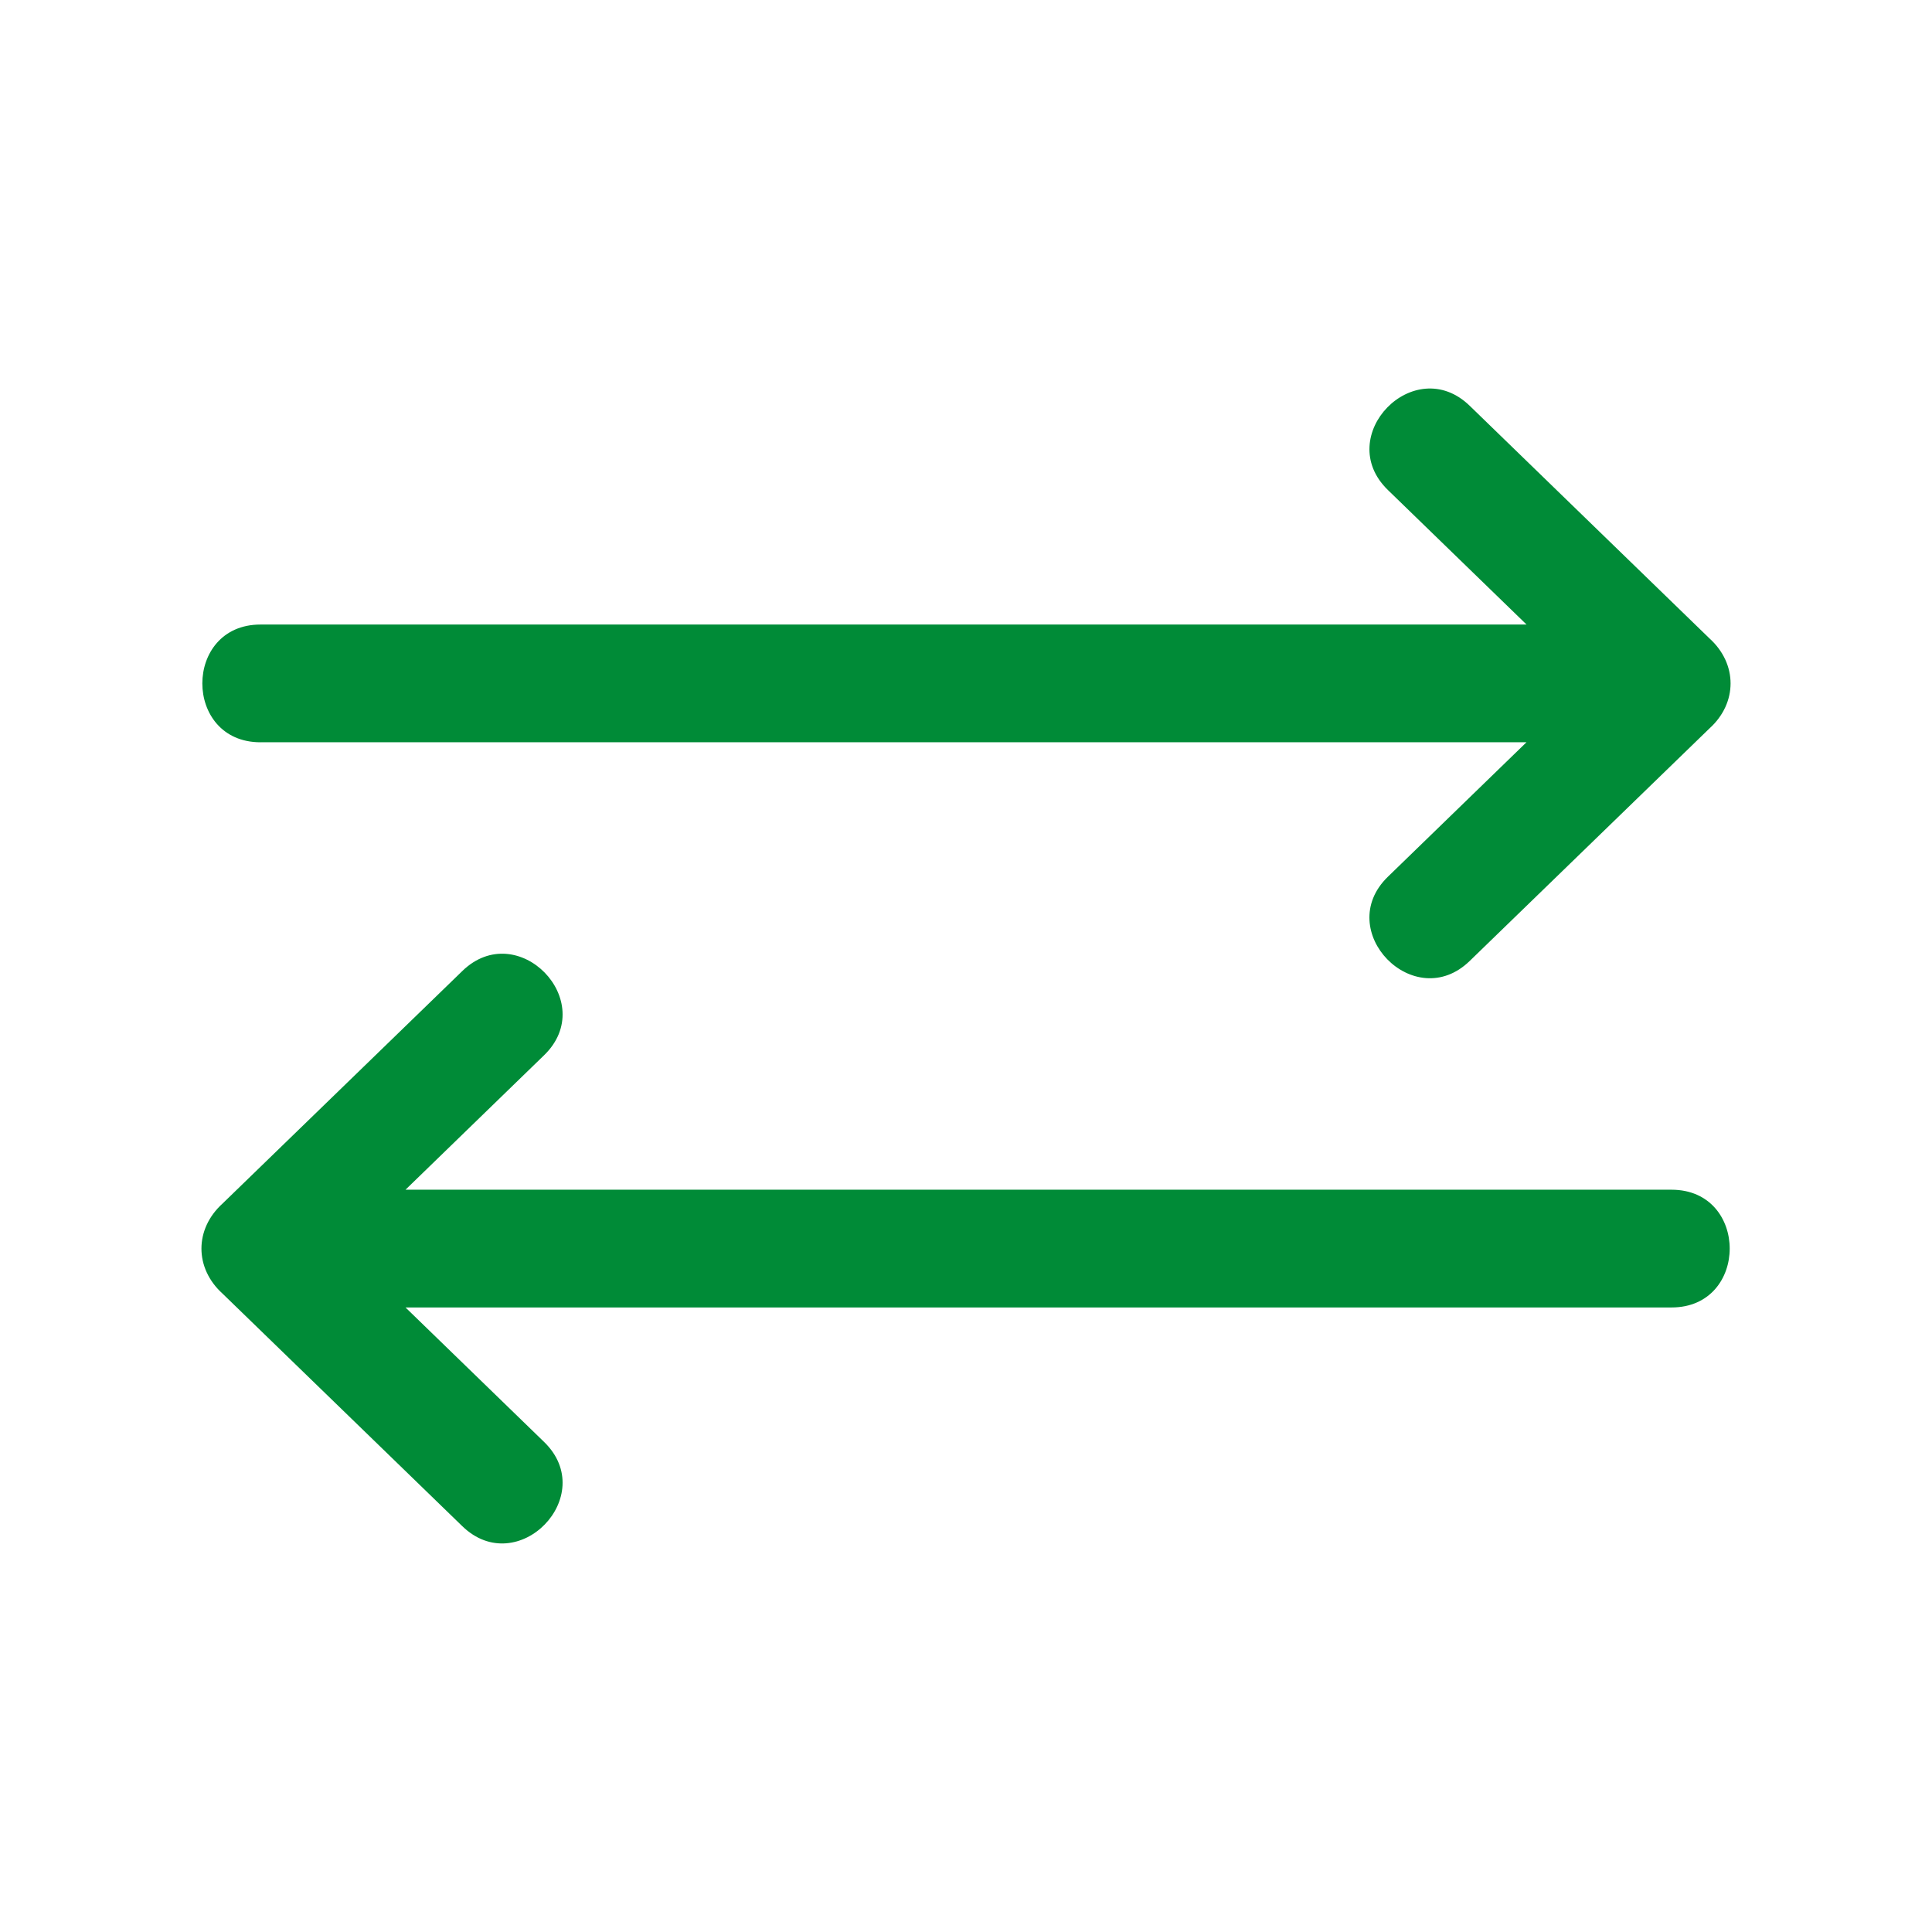
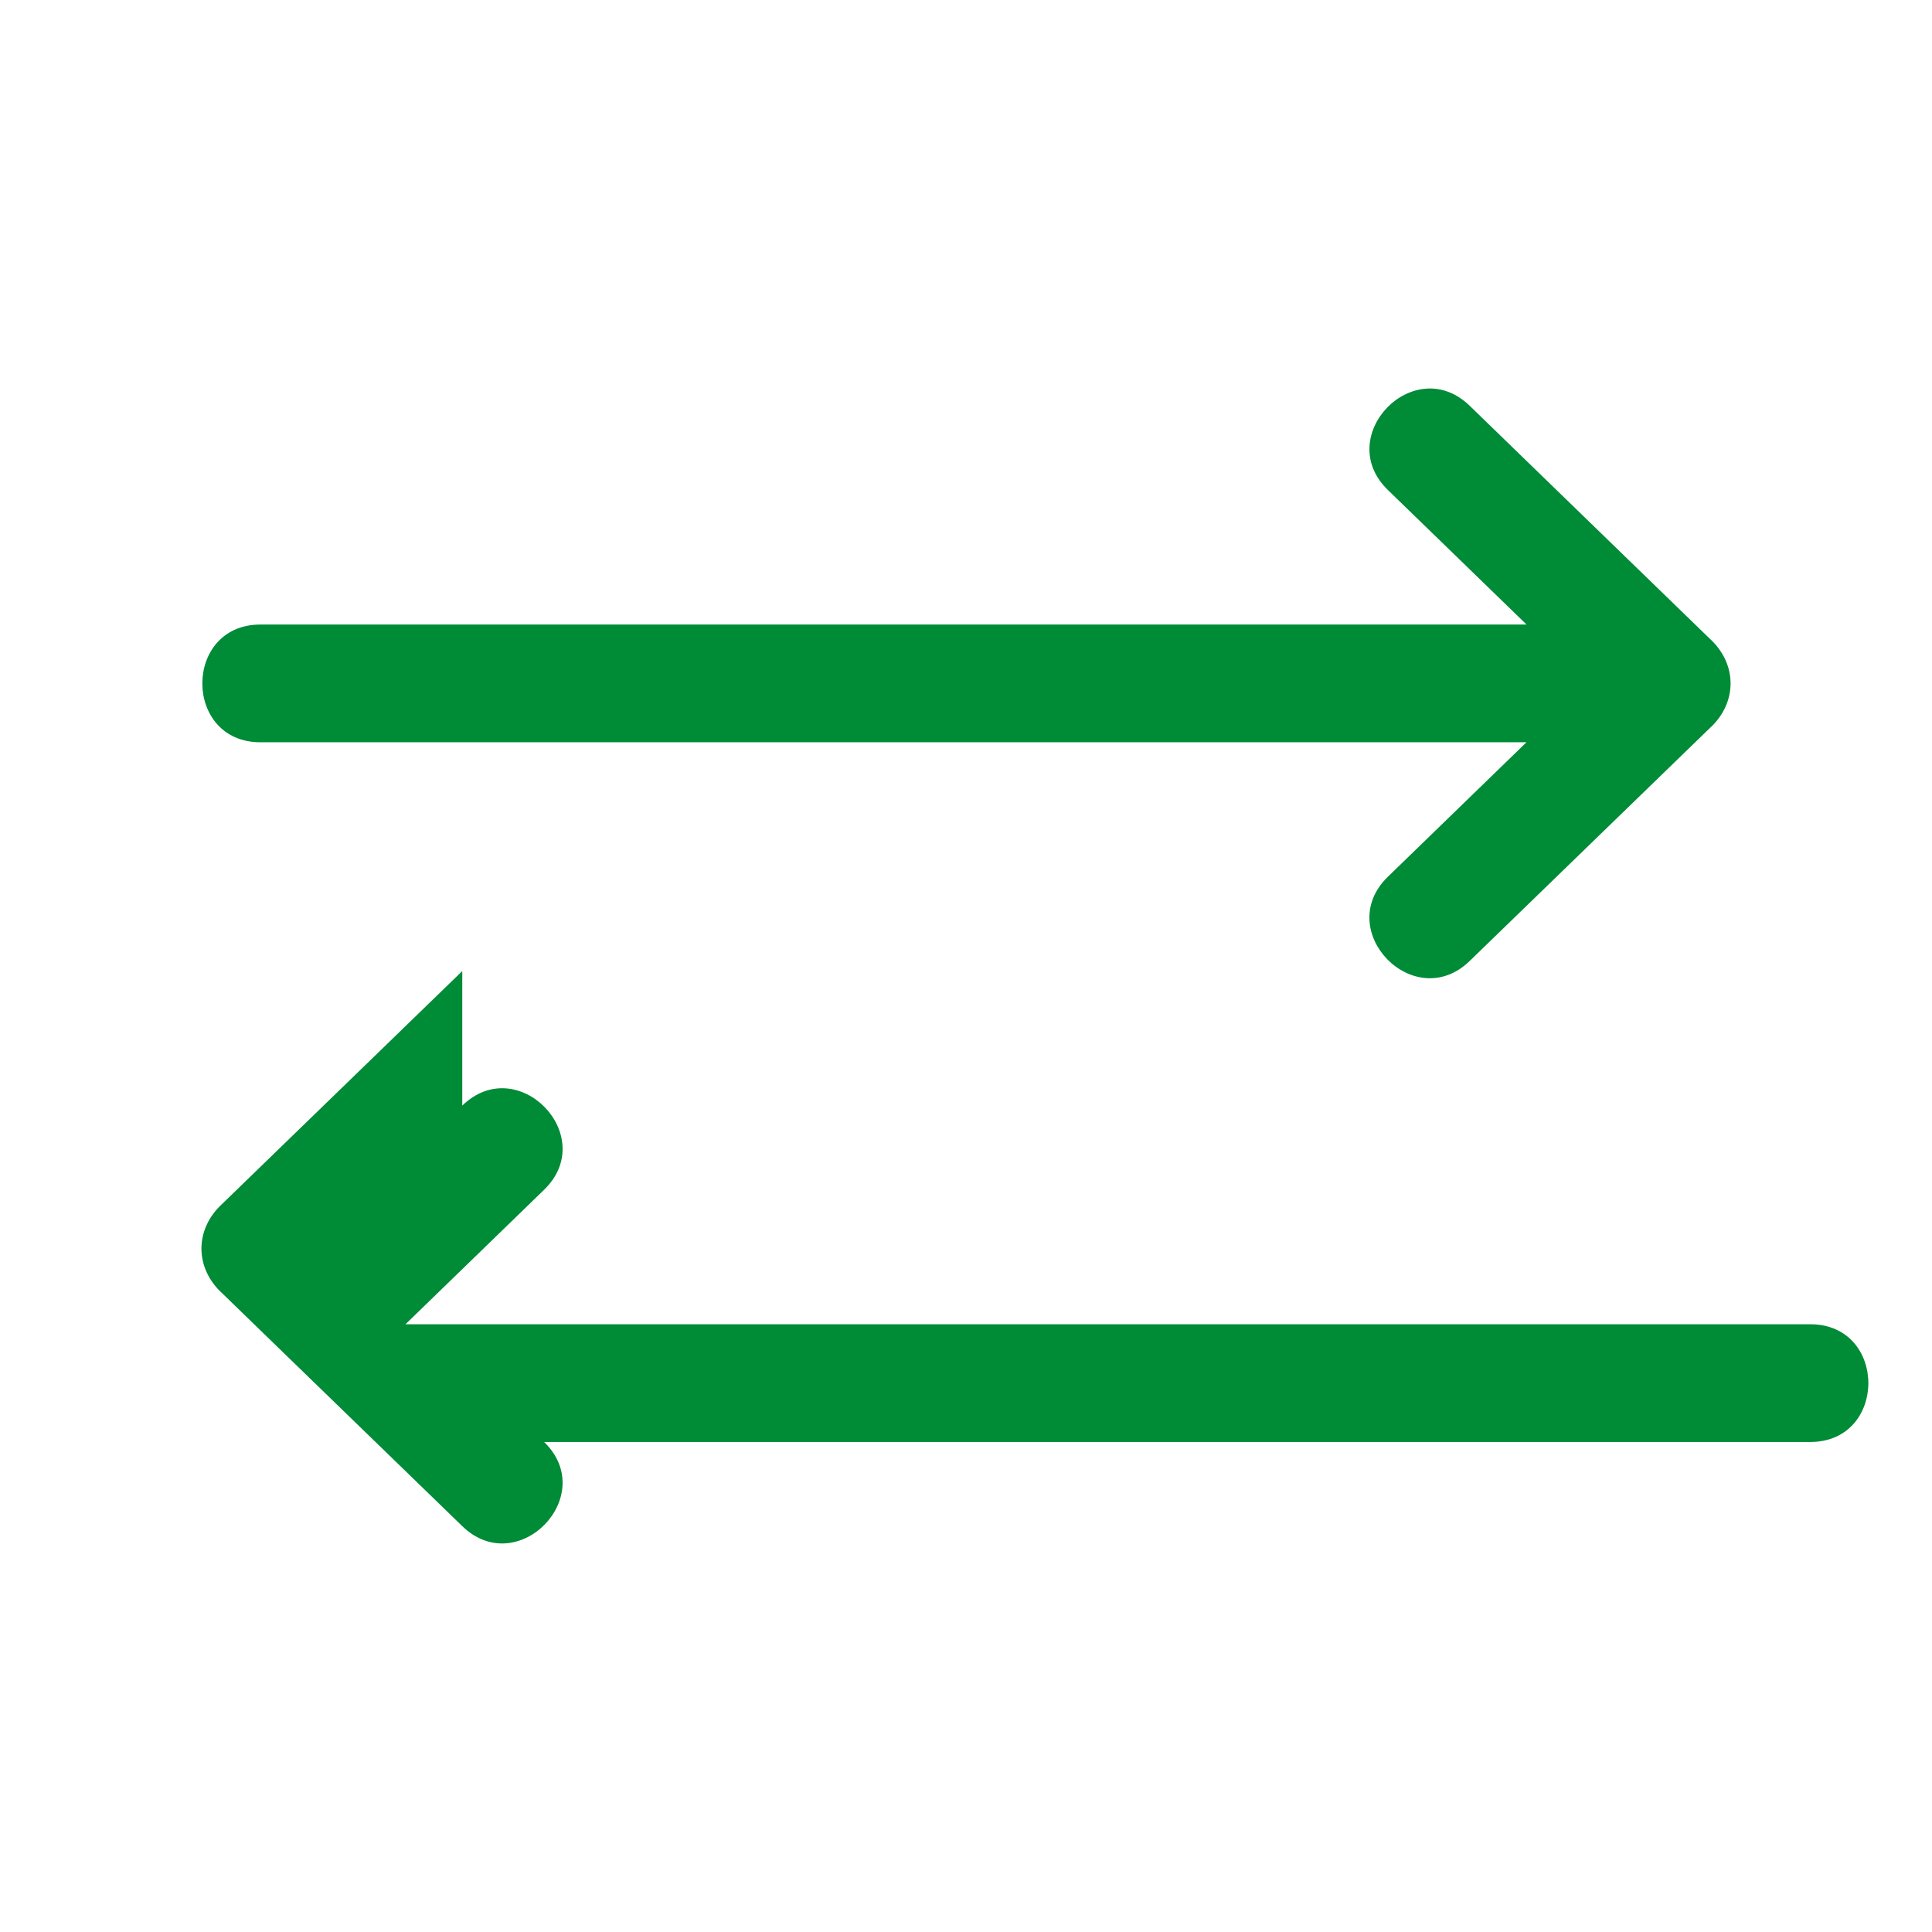
<svg xmlns="http://www.w3.org/2000/svg" id="Layer_1" viewBox="0 0 446.48 446.48">
  <defs>
    <style>
      .cls-1 {
        fill: #008b37;
        fill-rule: evenodd;
      }
    </style>
  </defs>
-   <path class="cls-1" d="M60.2,171.54c-17.92,0-17.92-27.21,0-27.21h292.58l-32.04-31.09c-12.81-12.44,6.1-31.91,18.92-19.45l55.37,53.72c6.54,5.9,6.53,14.97,0,20.85l-55.38,53.71c-12.82,12.45-31.72-7.02-18.92-19.45l32.04-31.09H60.2v.02ZM106.83,224.41l-55.38,53.71c-6.53,5.9-6.53,14.96,0,20.85l55.38,53.72c12.82,12.45,31.72-7.02,18.92-19.45l-32.04-31.09h292.58c17.92,0,17.92-27.21,0-27.21H93.71l32.04-31.09c12.81-12.44-6.11-31.91-18.92-19.44h0Z" />
+   <path class="cls-1" d="M60.2,171.54c-17.92,0-17.92-27.21,0-27.21h292.58l-32.04-31.09c-12.81-12.44,6.1-31.91,18.92-19.45l55.37,53.72c6.54,5.9,6.53,14.97,0,20.85l-55.38,53.71c-12.82,12.45-31.72-7.02-18.92-19.45l32.04-31.09H60.2v.02ZM106.83,224.41l-55.38,53.71c-6.53,5.9-6.53,14.96,0,20.85l55.38,53.72c12.82,12.45,31.72-7.02,18.92-19.45h292.58c17.92,0,17.92-27.21,0-27.21H93.71l32.04-31.09c12.81-12.44-6.11-31.91-18.92-19.44h0Z" />
</svg>